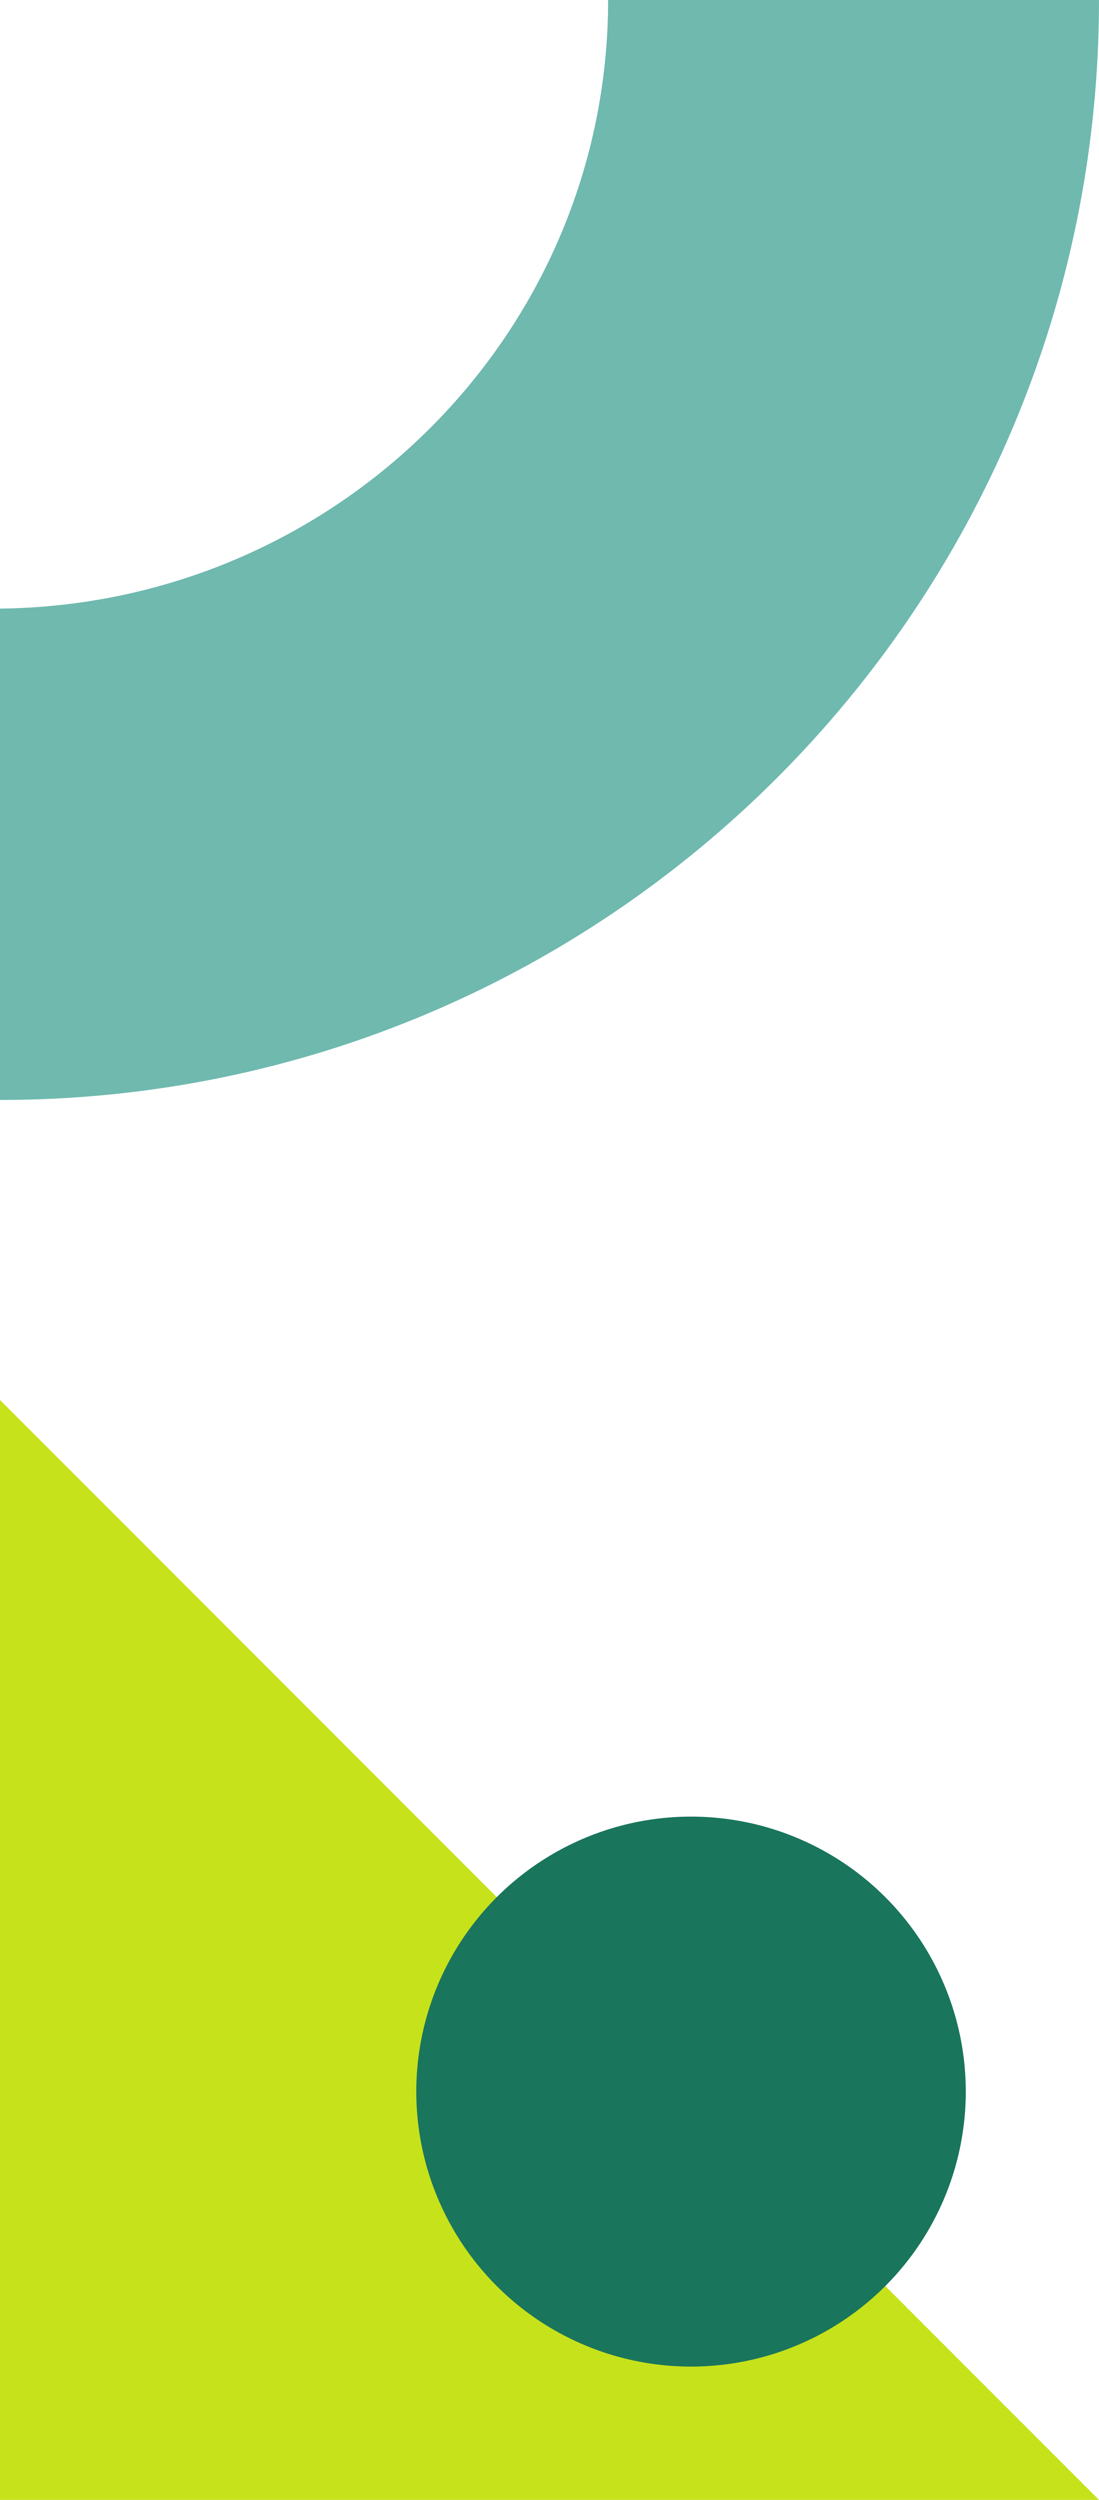
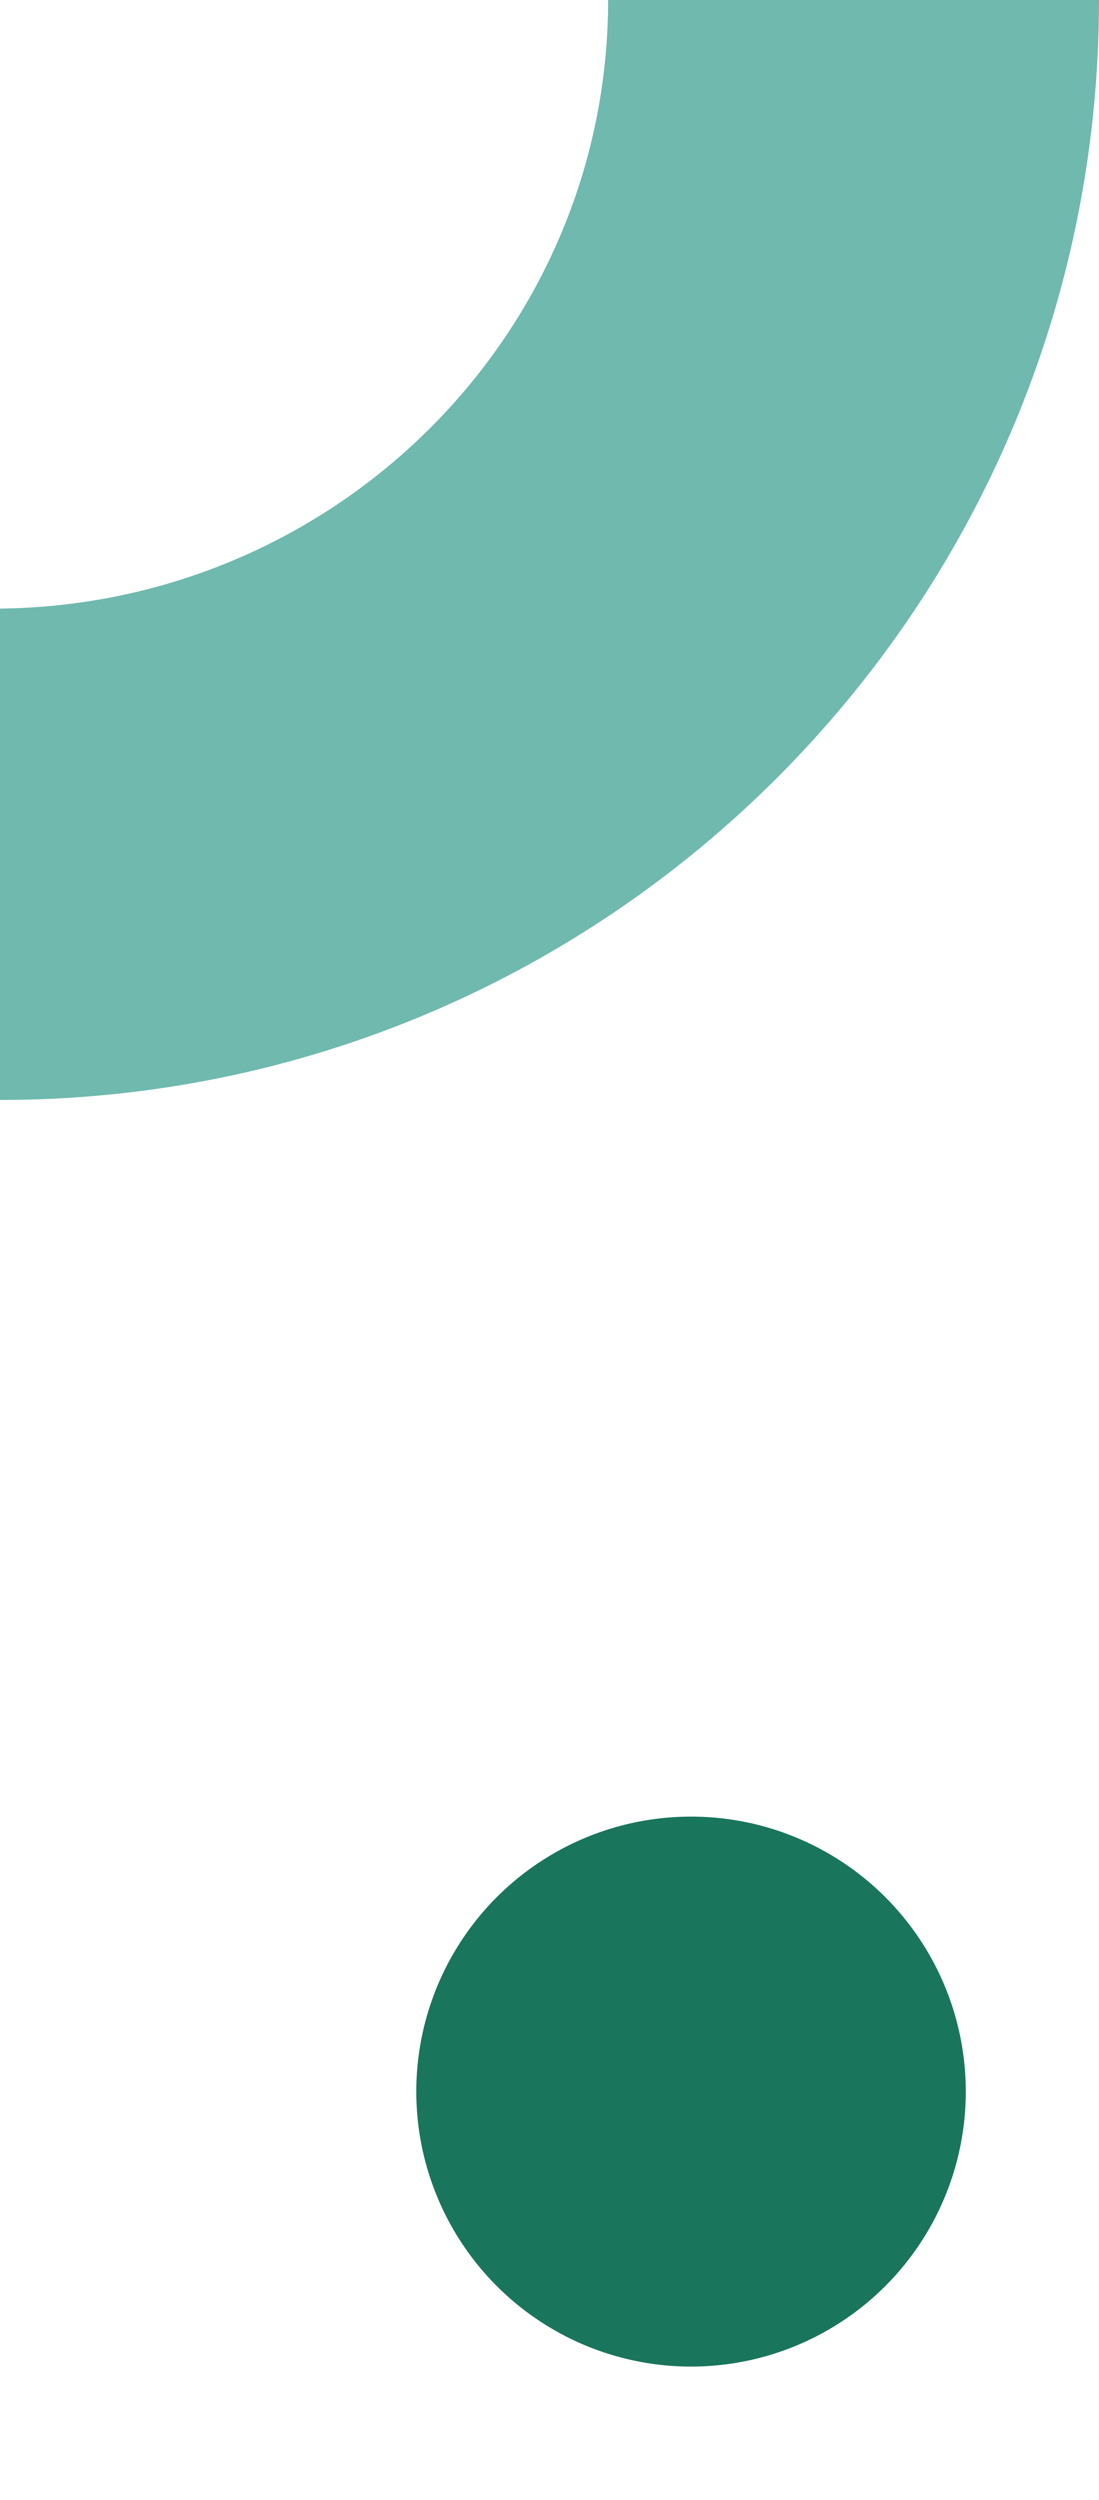
<svg xmlns="http://www.w3.org/2000/svg" fill="none" height="150" viewBox="0 0 66 150" width="66">
  <path clip-rule="evenodd" d="m0 36.517c20.21-.233 36.52-16.493 36.52-36.517l29.48-0c0 36.451-29.549 66-66 66z" fill="#6fb9af" fill-rule="evenodd" />
-   <path d="m66 150h-66v-66z" fill="#c6e21b" />
  <circle cx="41.5" cy="125.5" fill="#19755c" r="16.5" />
</svg>